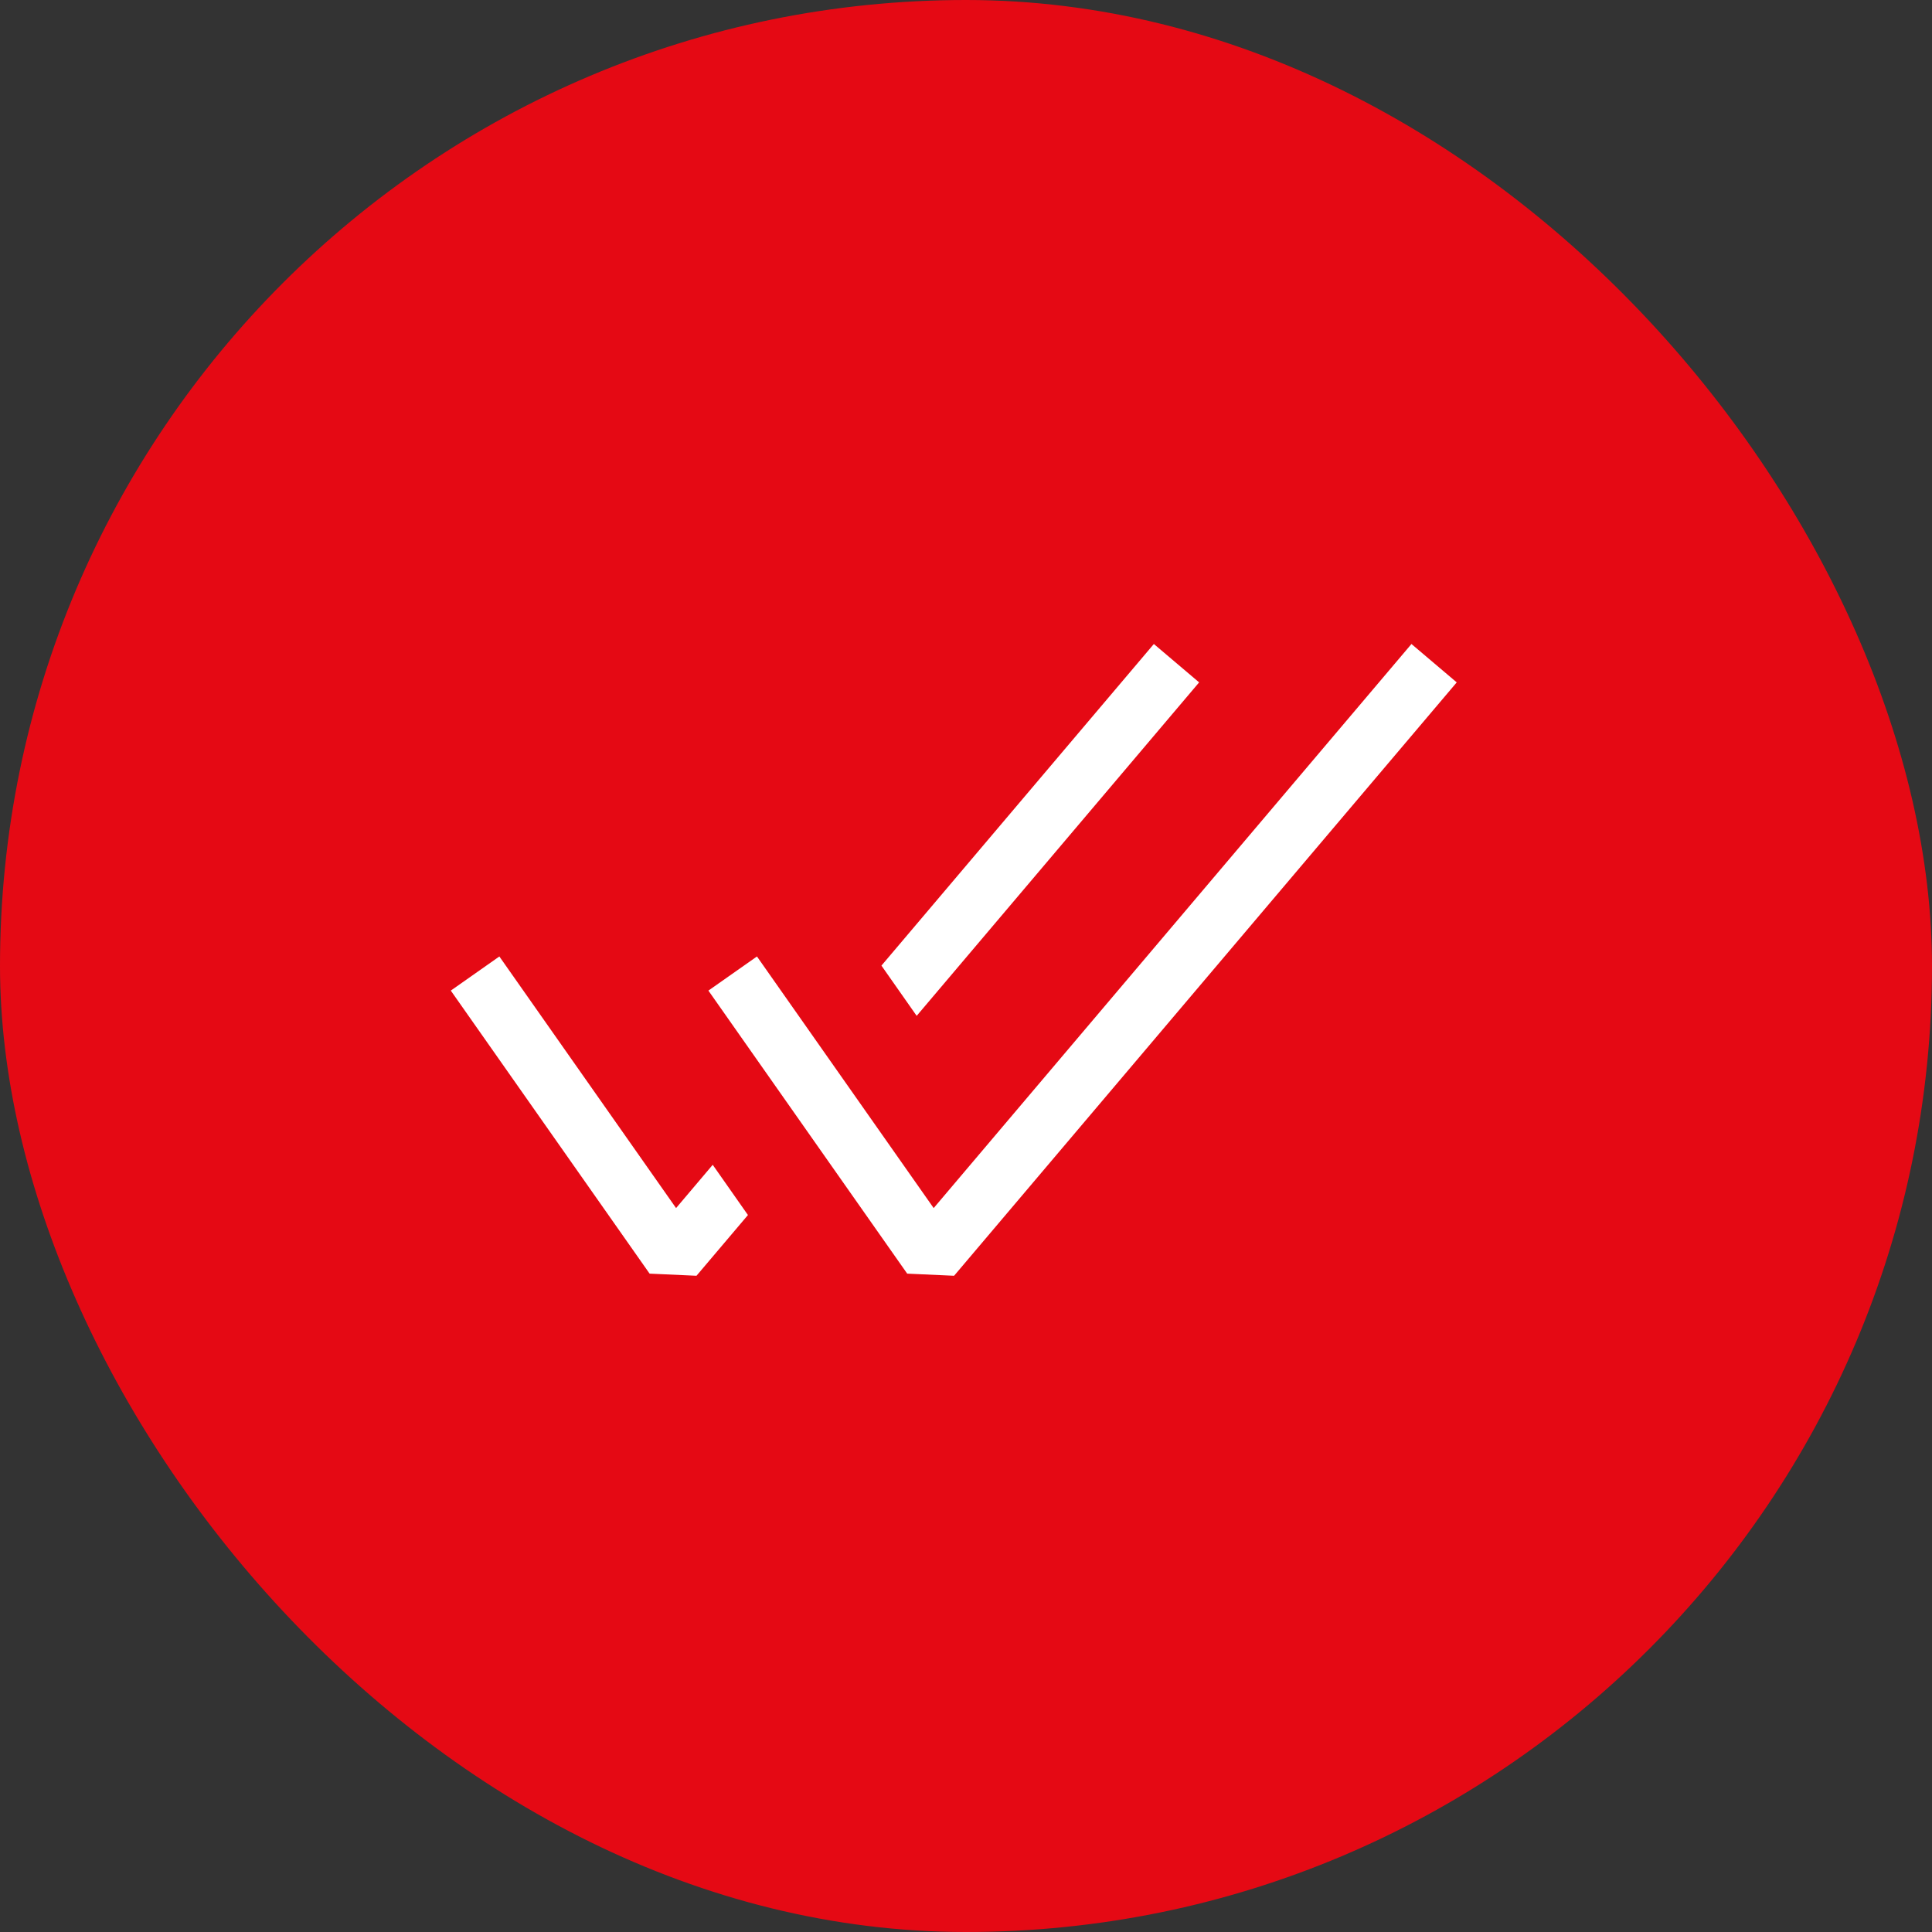
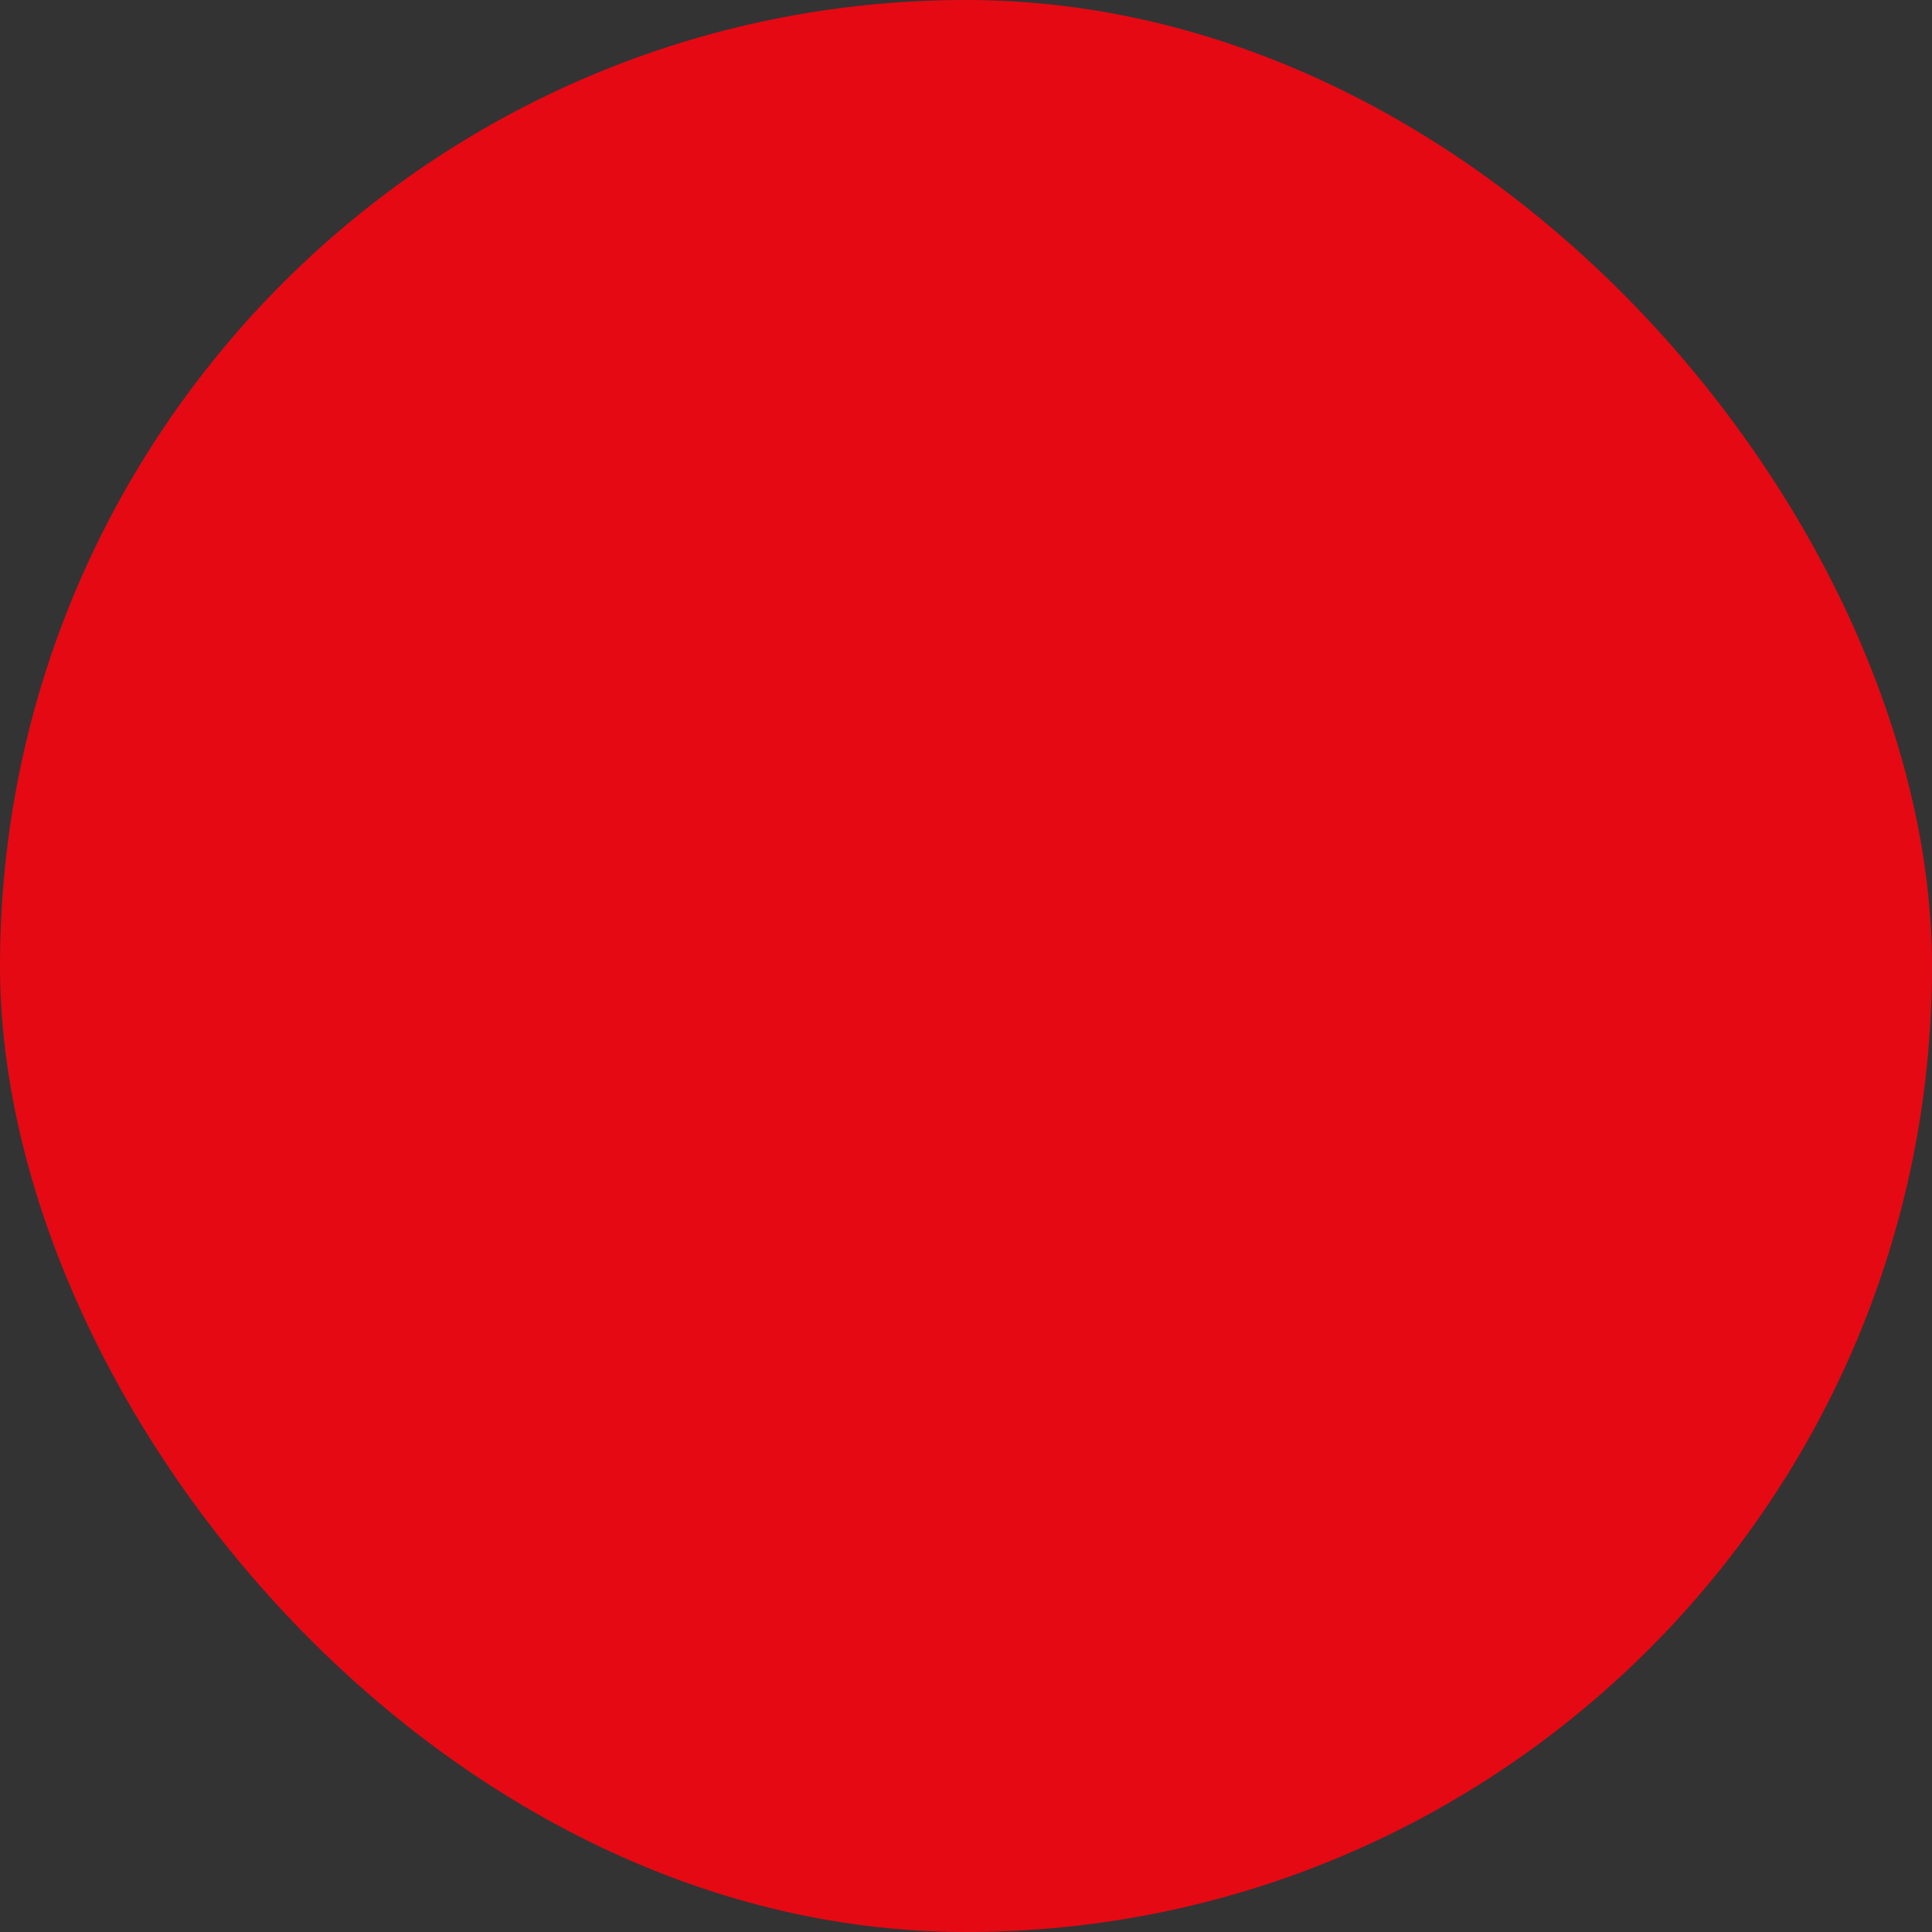
<svg xmlns="http://www.w3.org/2000/svg" width="30" height="30" viewBox="0 0 30 30" fill="none">
  <rect x="0" y="0" width="30" height="30" fill="#333333" stroke="none" />
  <rect width="30" height="30" rx="15" fill="#E50914" />
-   <path fill-rule="evenodd" clip-rule="evenodd" d="M22.62 10.596L14.815 19.81L14.087 19.777L11 15.382L11.754 14.852L14.498 18.759L21.917 10L22.62 10.596Z" fill="white" />
-   <path fill-rule="evenodd" clip-rule="evenodd" d="M14.234 15.774L18.62 10.596L17.917 10L13.687 14.994L14.234 15.774ZM11.067 18.087L11.614 18.867L10.815 19.81L10.087 19.777L7 15.382L7.754 14.852L10.498 18.759L11.067 18.087Z" fill="white" />
</svg>